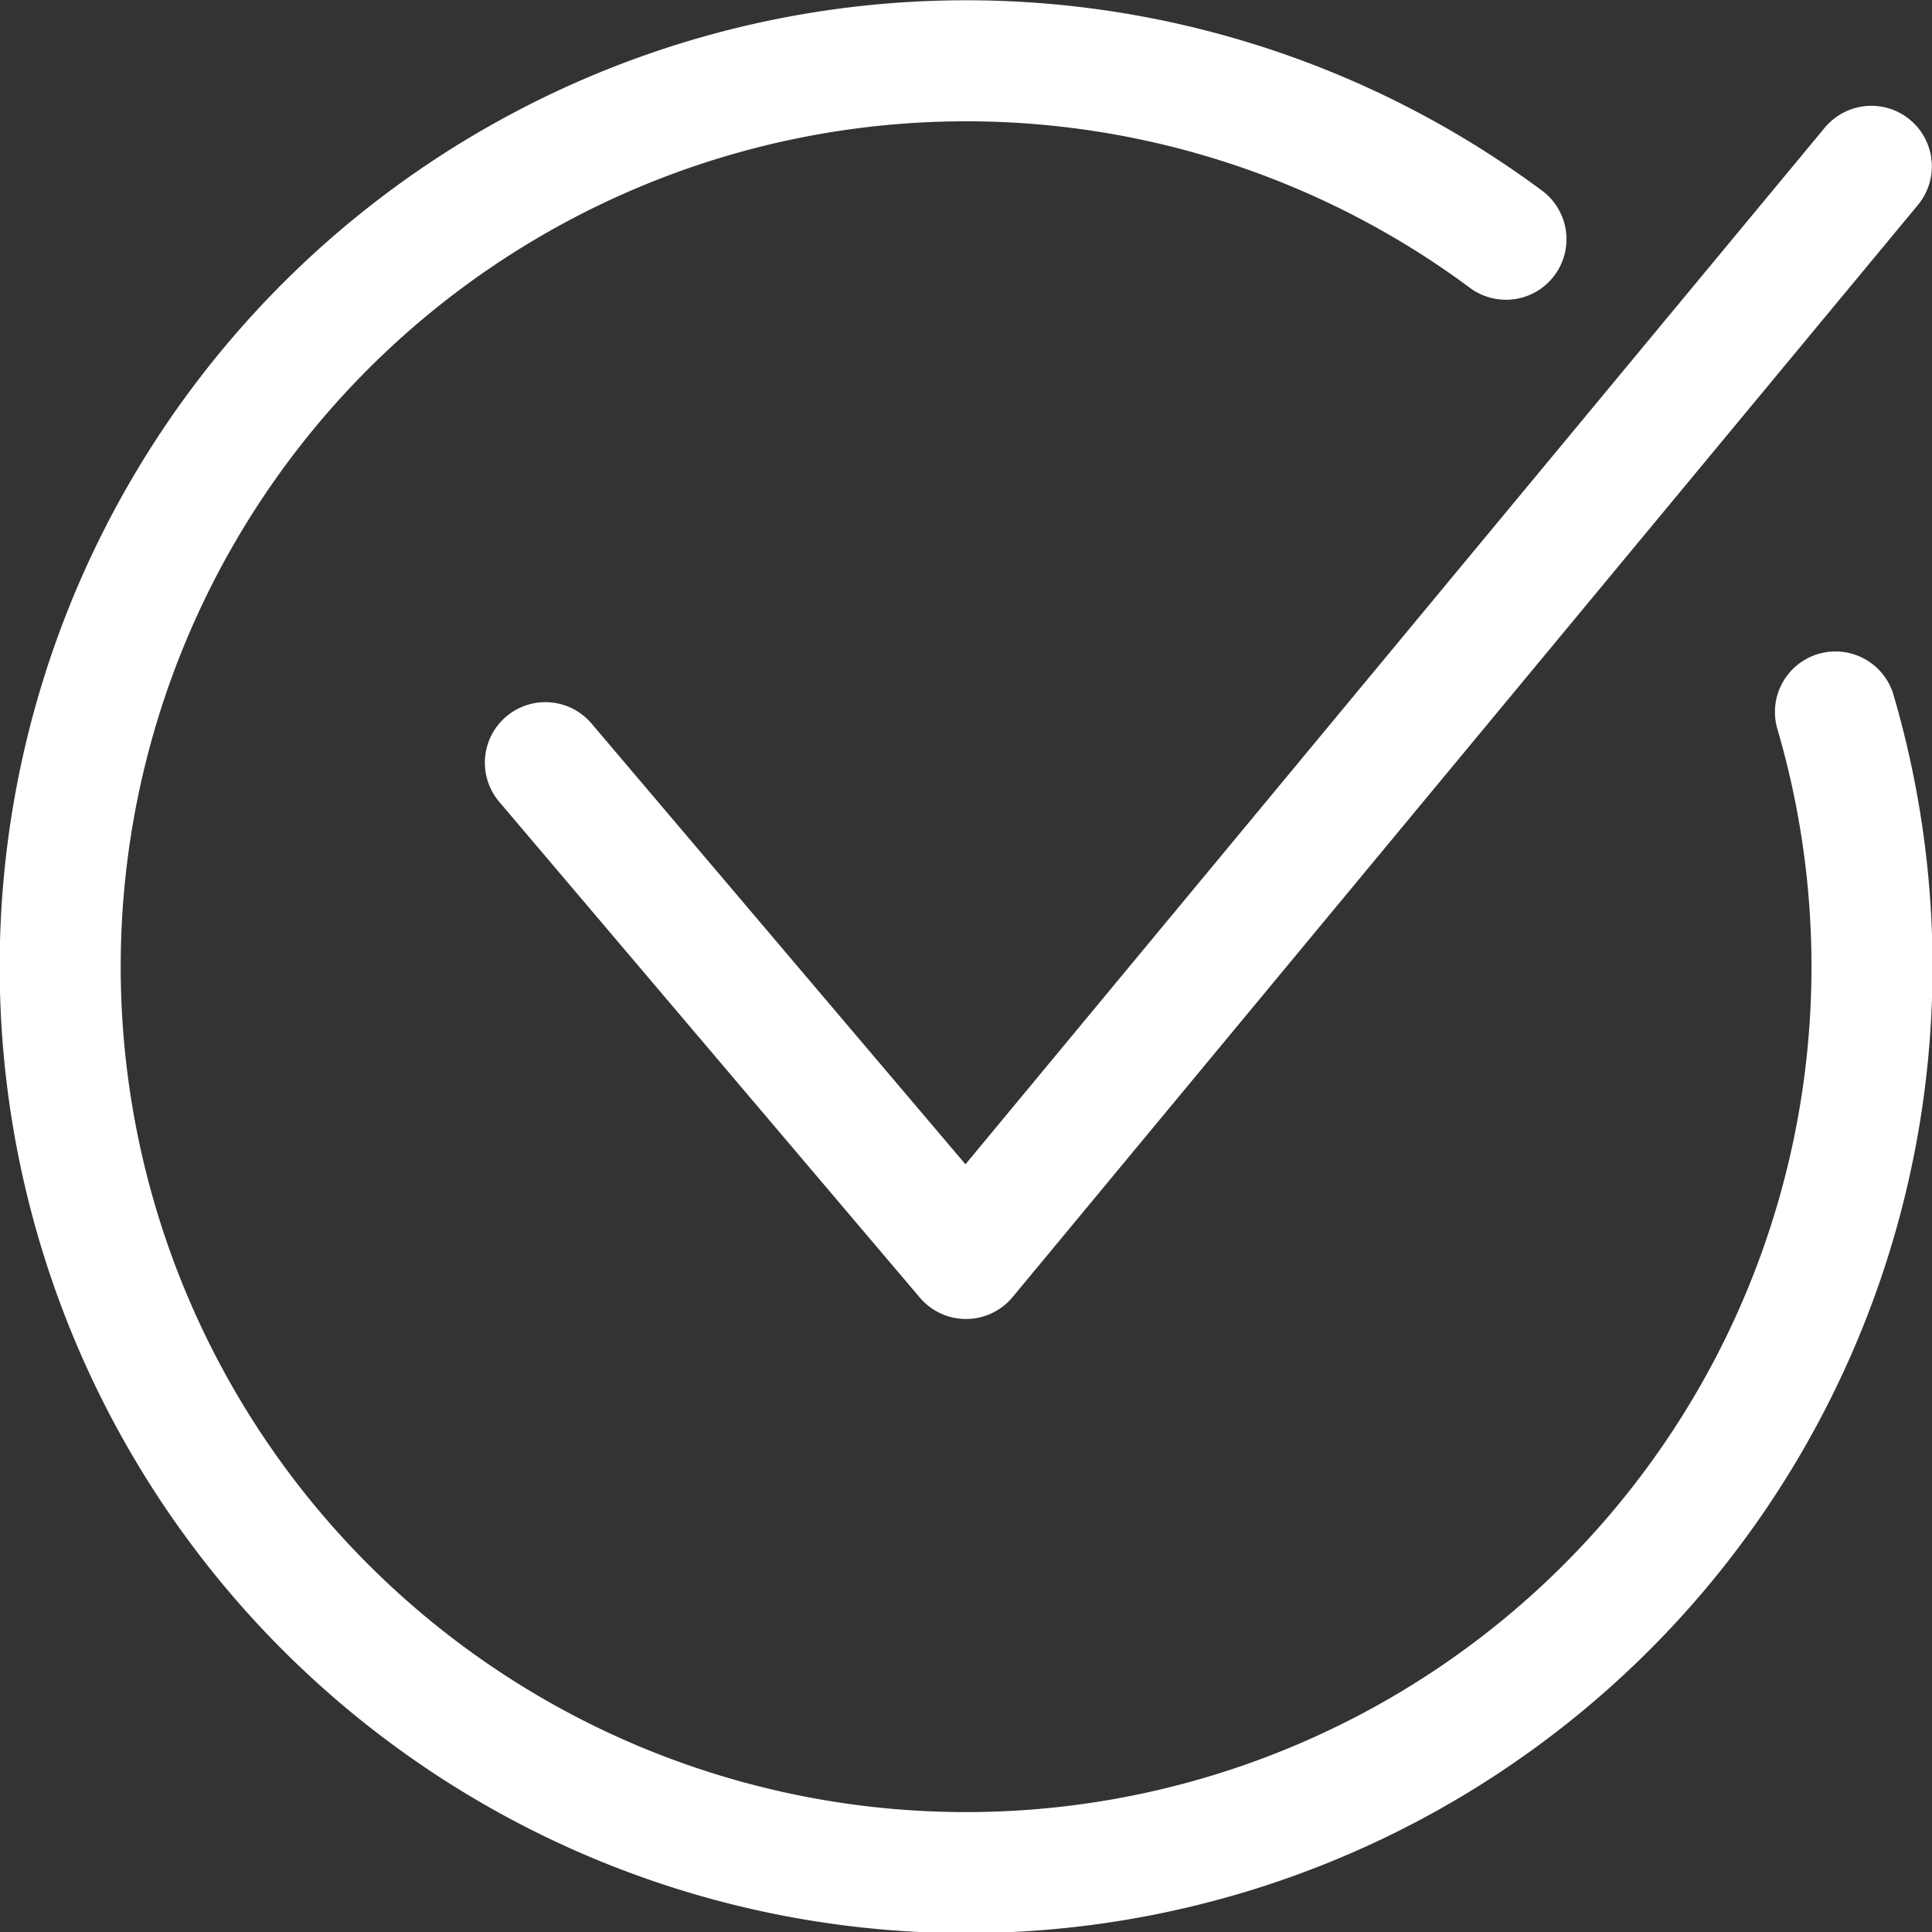
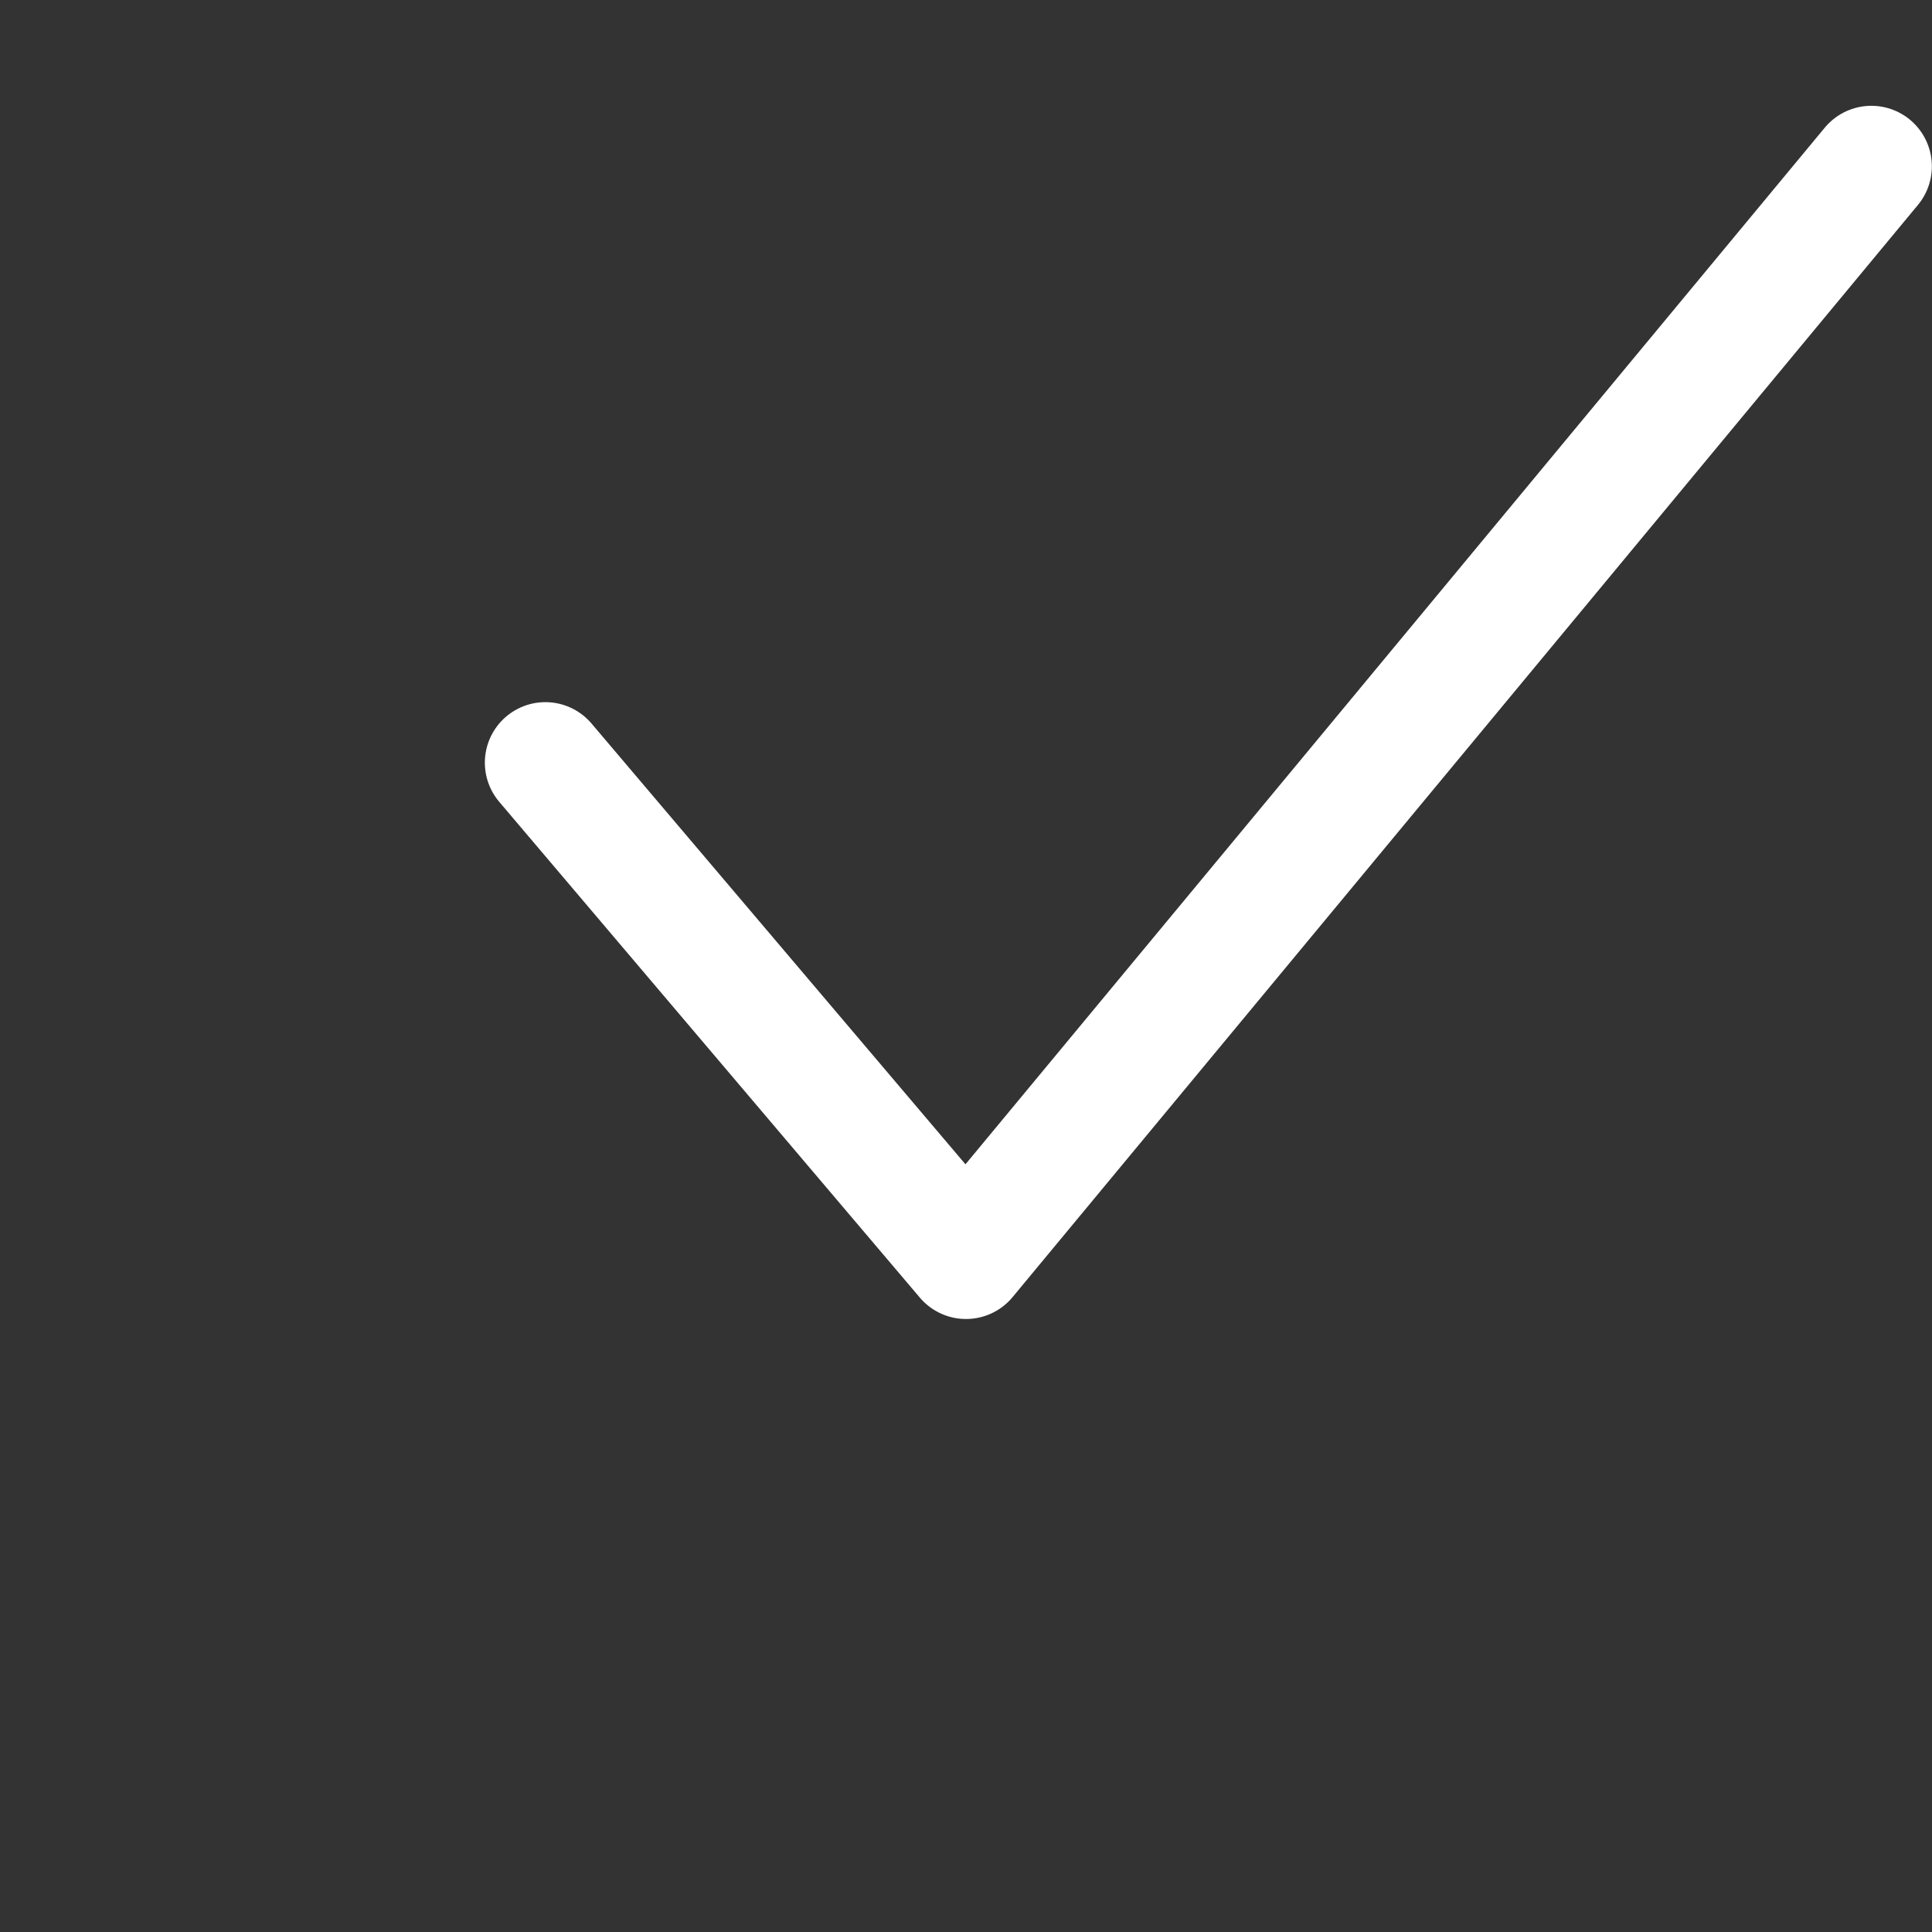
<svg xmlns="http://www.w3.org/2000/svg" viewBox="0 0 67.84 67.84">
  <rect x="0" y="0" width="67.84" height="67.84" fill="#333333" stroke="none" />
  <defs>
    <style> .cls-1, .cls-2 { fill: none; stroke: #fff; stroke-linecap: round; stroke-width: 4.25px; } .cls-1 { stroke-miterlimit: 10; } .cls-2 { stroke-linejoin: round; } </style>
  </defs>
  <g id="Слой_2" data-name="Слой 2">
    <g id="Слой_1-2" data-name="Слой 1">
      <g>
-         <path class="cls-1" d="M64.45,25A31.81,31.81,0,1,1,52.88,8.4" />
        <polyline class="cls-2" points="19.15 26.78 33.92 44.19 65.71 5.84" />
      </g>
    </g>
  </g>
</svg>